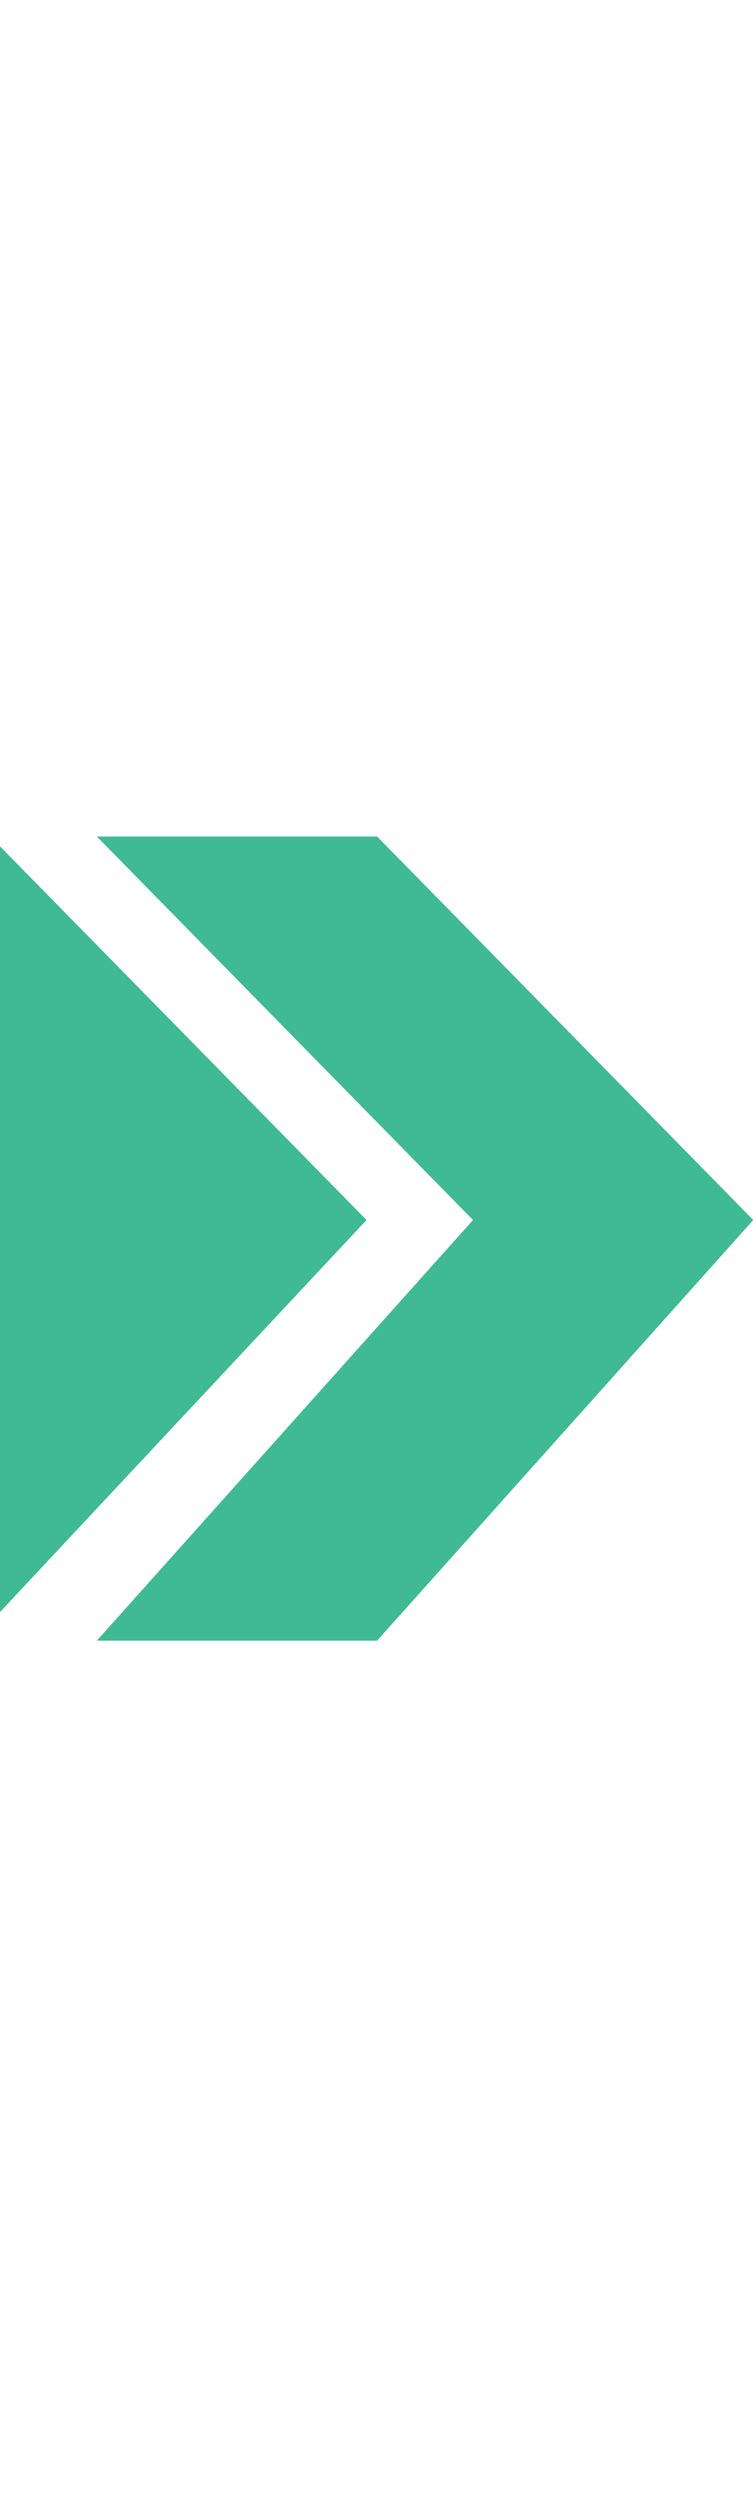
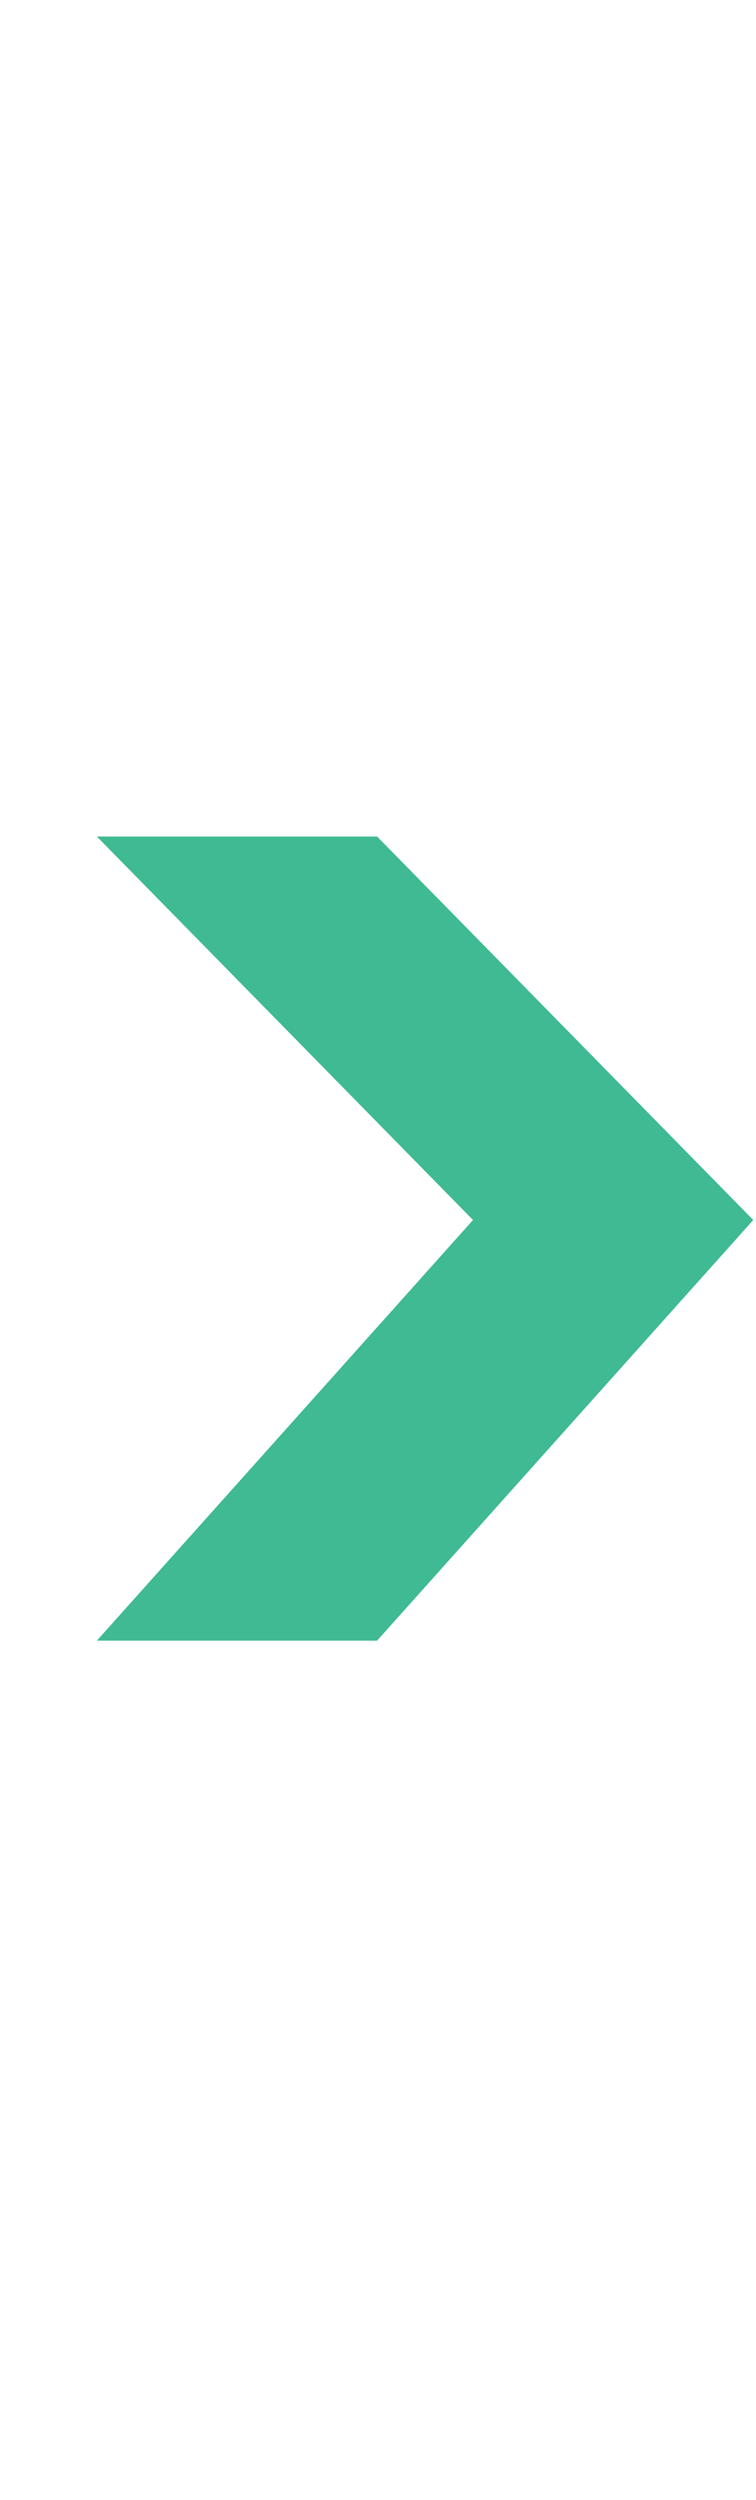
<svg xmlns="http://www.w3.org/2000/svg" width="202" height="668" viewBox="0 0 202 668" fill="none">
-   <path d="M-221.805 2.08101e-05V117.321L-19.444 325.977L-221.805 536.348L-221.805 668L97.933 325.977L-221.805 2.08101e-05Z" fill="#3FBA93" />
  <path d="M25.879 223.513L126.382 325.977L25.879 438.361H100.763L201.266 325.977L100.763 223.513H25.879Z" fill="#3FBA93" />
</svg>